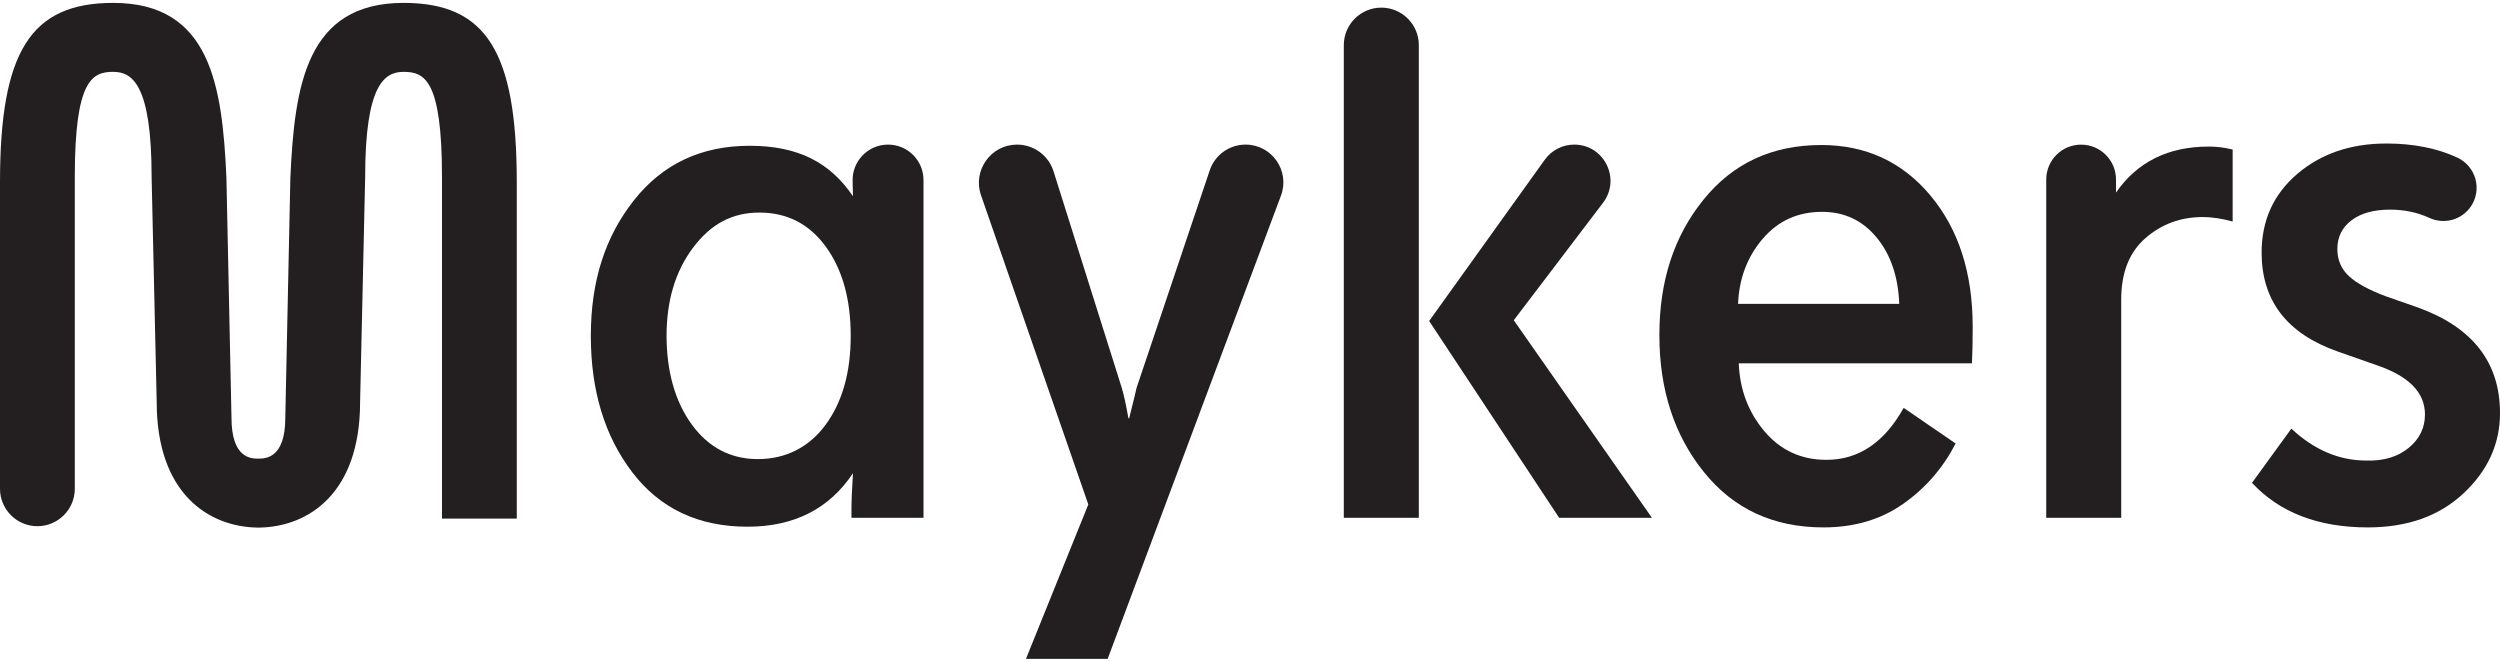
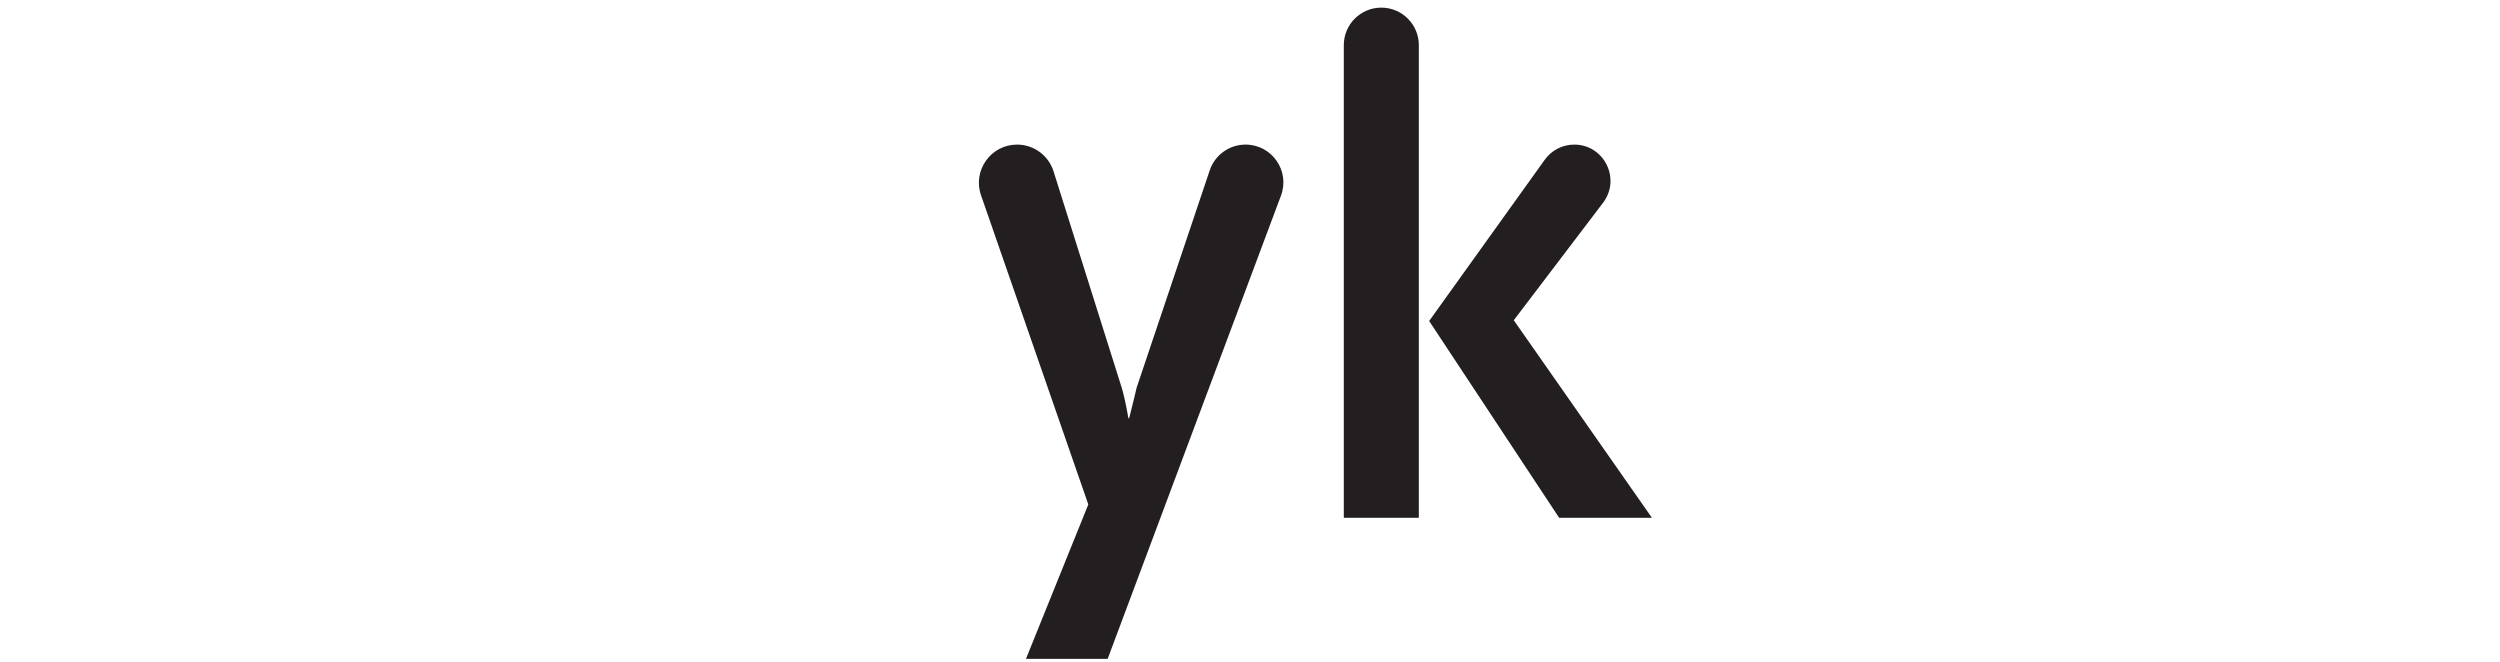
<svg xmlns="http://www.w3.org/2000/svg" width="136" height="36" viewBox="0 0 136 36" fill="none">
-   <path d="M21.955 0.157C16.665 0.157 16.023 4.65 15.796 9.666L15.52 22.732C15.52 24.949 14.425 24.949 14.052 24.949C13.679 24.949 12.593 24.949 12.593 22.724L12.317 9.656C12.09 4.65 11.449 0.157 6.159 0.157C1.668 0.157 0 2.803 0 9.917V26.591C0 27.713 0.912 28.625 2.033 28.625C3.155 28.625 4.069 27.713 4.069 26.591V9.633C4.069 4.341 5.017 3.909 6.159 3.909C7.193 3.909 8.248 4.588 8.248 9.641L8.524 21.863C8.524 26.844 11.339 28.658 14.008 28.701H14.105C16.774 28.658 19.589 26.844 19.589 21.871L19.865 9.633C19.865 4.588 20.923 3.909 21.955 3.909C23.099 3.909 24.044 4.341 24.044 9.633V28.211H28.113V9.917C28.113 2.8 26.445 0.157 21.955 0.157Z" fill="#231F20" />
-   <path d="M46.4 10.675C46.395 10.591 46.389 9.993 46.384 9.899C46.325 8.796 47.204 7.866 48.31 7.866C49.375 7.866 50.239 8.729 50.239 9.794V28.168H46.32V27.641C46.32 27.238 46.349 26.604 46.402 25.743C45.11 27.682 43.197 28.653 40.665 28.653C37.998 28.653 35.911 27.669 34.404 25.703C32.897 23.736 32.141 21.258 32.141 18.27C32.141 15.281 32.923 12.877 34.484 10.898C36.047 8.918 38.147 7.93 40.785 7.93C43.424 7.93 45.161 8.844 46.4 10.675ZM37.694 13.483C36.739 14.762 36.261 16.356 36.261 18.27C36.261 20.183 36.719 21.846 37.636 23.097C38.55 24.349 39.751 24.975 41.23 24.975C42.709 24.975 43.991 24.356 44.905 23.118C45.82 21.879 46.279 20.262 46.279 18.27C46.279 16.277 45.827 14.66 44.926 13.421C44.024 12.182 42.818 11.564 41.311 11.564C39.804 11.564 38.652 12.203 37.697 13.483H37.694Z" fill="#231F20" />
  <path d="M55.812 35.843L59.204 27.442L53.368 10.624C52.898 9.276 53.902 7.866 55.33 7.866C56.236 7.866 57.038 8.453 57.312 9.319L61.023 21.097C61.13 21.447 61.253 21.999 61.386 22.752H61.427C61.669 21.782 61.805 21.23 61.83 21.097L65.81 9.265C66.091 8.428 66.875 7.866 67.759 7.866C69.194 7.866 70.188 9.299 69.685 10.642L60.257 35.841H55.812V35.843Z" fill="#231F20" />
  <path d="M73.103 28.167V2.455C73.103 1.329 74.017 0.415 75.143 0.415C76.27 0.415 77.184 1.329 77.184 2.455V28.167H73.105H73.103ZM89.867 28.167H84.817L77.746 17.462L84.038 8.685C84.408 8.172 85.003 7.866 85.637 7.866C87.271 7.866 88.196 9.74 87.2 11.038L82.349 17.421L89.864 28.167H89.867Z" fill="#231F20" />
-   <path d="M105.014 10.635C106.549 12.466 107.315 14.849 107.315 17.784C107.315 18.566 107.302 19.225 107.274 19.764H94.589C94.643 21.192 95.108 22.423 95.984 23.46C96.86 24.497 97.984 25.015 99.358 25.015C101.108 25.015 102.51 24.073 103.56 22.188L106.388 24.127C105.688 25.473 104.733 26.571 103.519 27.419C102.309 28.267 100.865 28.691 99.197 28.691C96.477 28.691 94.308 27.687 92.694 25.682C91.077 23.677 90.27 21.192 90.27 18.229C90.27 15.266 91.072 12.836 92.674 10.857C94.275 8.877 96.411 7.889 99.077 7.889C101.501 7.889 103.481 8.803 105.016 10.635H105.014ZM95.884 12.997C95.049 13.981 94.605 15.158 94.551 16.532H103.318C103.264 15.051 102.853 13.845 102.086 12.918C101.32 11.988 100.329 11.524 99.118 11.524C97.798 11.524 96.722 12.014 95.887 12.997H95.884Z" fill="#231F20" />
-   <path d="M121.456 8.131V12.05C120.863 11.889 120.324 11.807 119.839 11.807C118.628 11.807 117.583 12.19 116.707 12.959C115.831 13.725 115.394 14.836 115.394 16.292V28.17H111.315V9.766C111.315 8.716 112.166 7.868 113.213 7.868C114.263 7.868 115.111 8.719 115.111 9.766V10.476C116.268 8.806 117.951 7.973 120.161 7.973C120.592 7.973 121.022 8.027 121.453 8.134L121.456 8.131Z" fill="#231F20" />
-   <path d="M134.411 11.238C133.911 11.968 132.958 12.224 132.156 11.853C131.509 11.554 130.797 11.404 130.018 11.404C129.129 11.404 128.429 11.598 127.918 11.989C127.407 12.379 127.152 12.898 127.152 13.544C127.152 14.137 127.361 14.627 127.778 15.018C128.194 15.409 128.876 15.779 129.819 16.129L131.555 16.735C134.518 17.812 136 19.723 136 22.471C136 24.142 135.341 25.595 134.02 26.834C132.7 28.073 130.963 28.691 128.81 28.691C126.117 28.691 124.015 27.884 122.508 26.267L124.649 23.317C125.887 24.474 127.246 25.054 128.728 25.054C129.67 25.082 130.439 24.852 131.029 24.367C131.622 23.881 131.918 23.276 131.918 22.548C131.918 21.363 131.057 20.474 129.333 19.881L127.152 19.115C124.406 18.145 123.032 16.354 123.032 13.743C123.032 11.994 123.678 10.566 124.97 9.462C126.263 8.359 127.88 7.807 129.819 7.807C131.292 7.807 132.577 8.063 133.678 8.573C134.692 9.046 135.045 10.313 134.411 11.238Z" fill="#231F20" />
</svg>